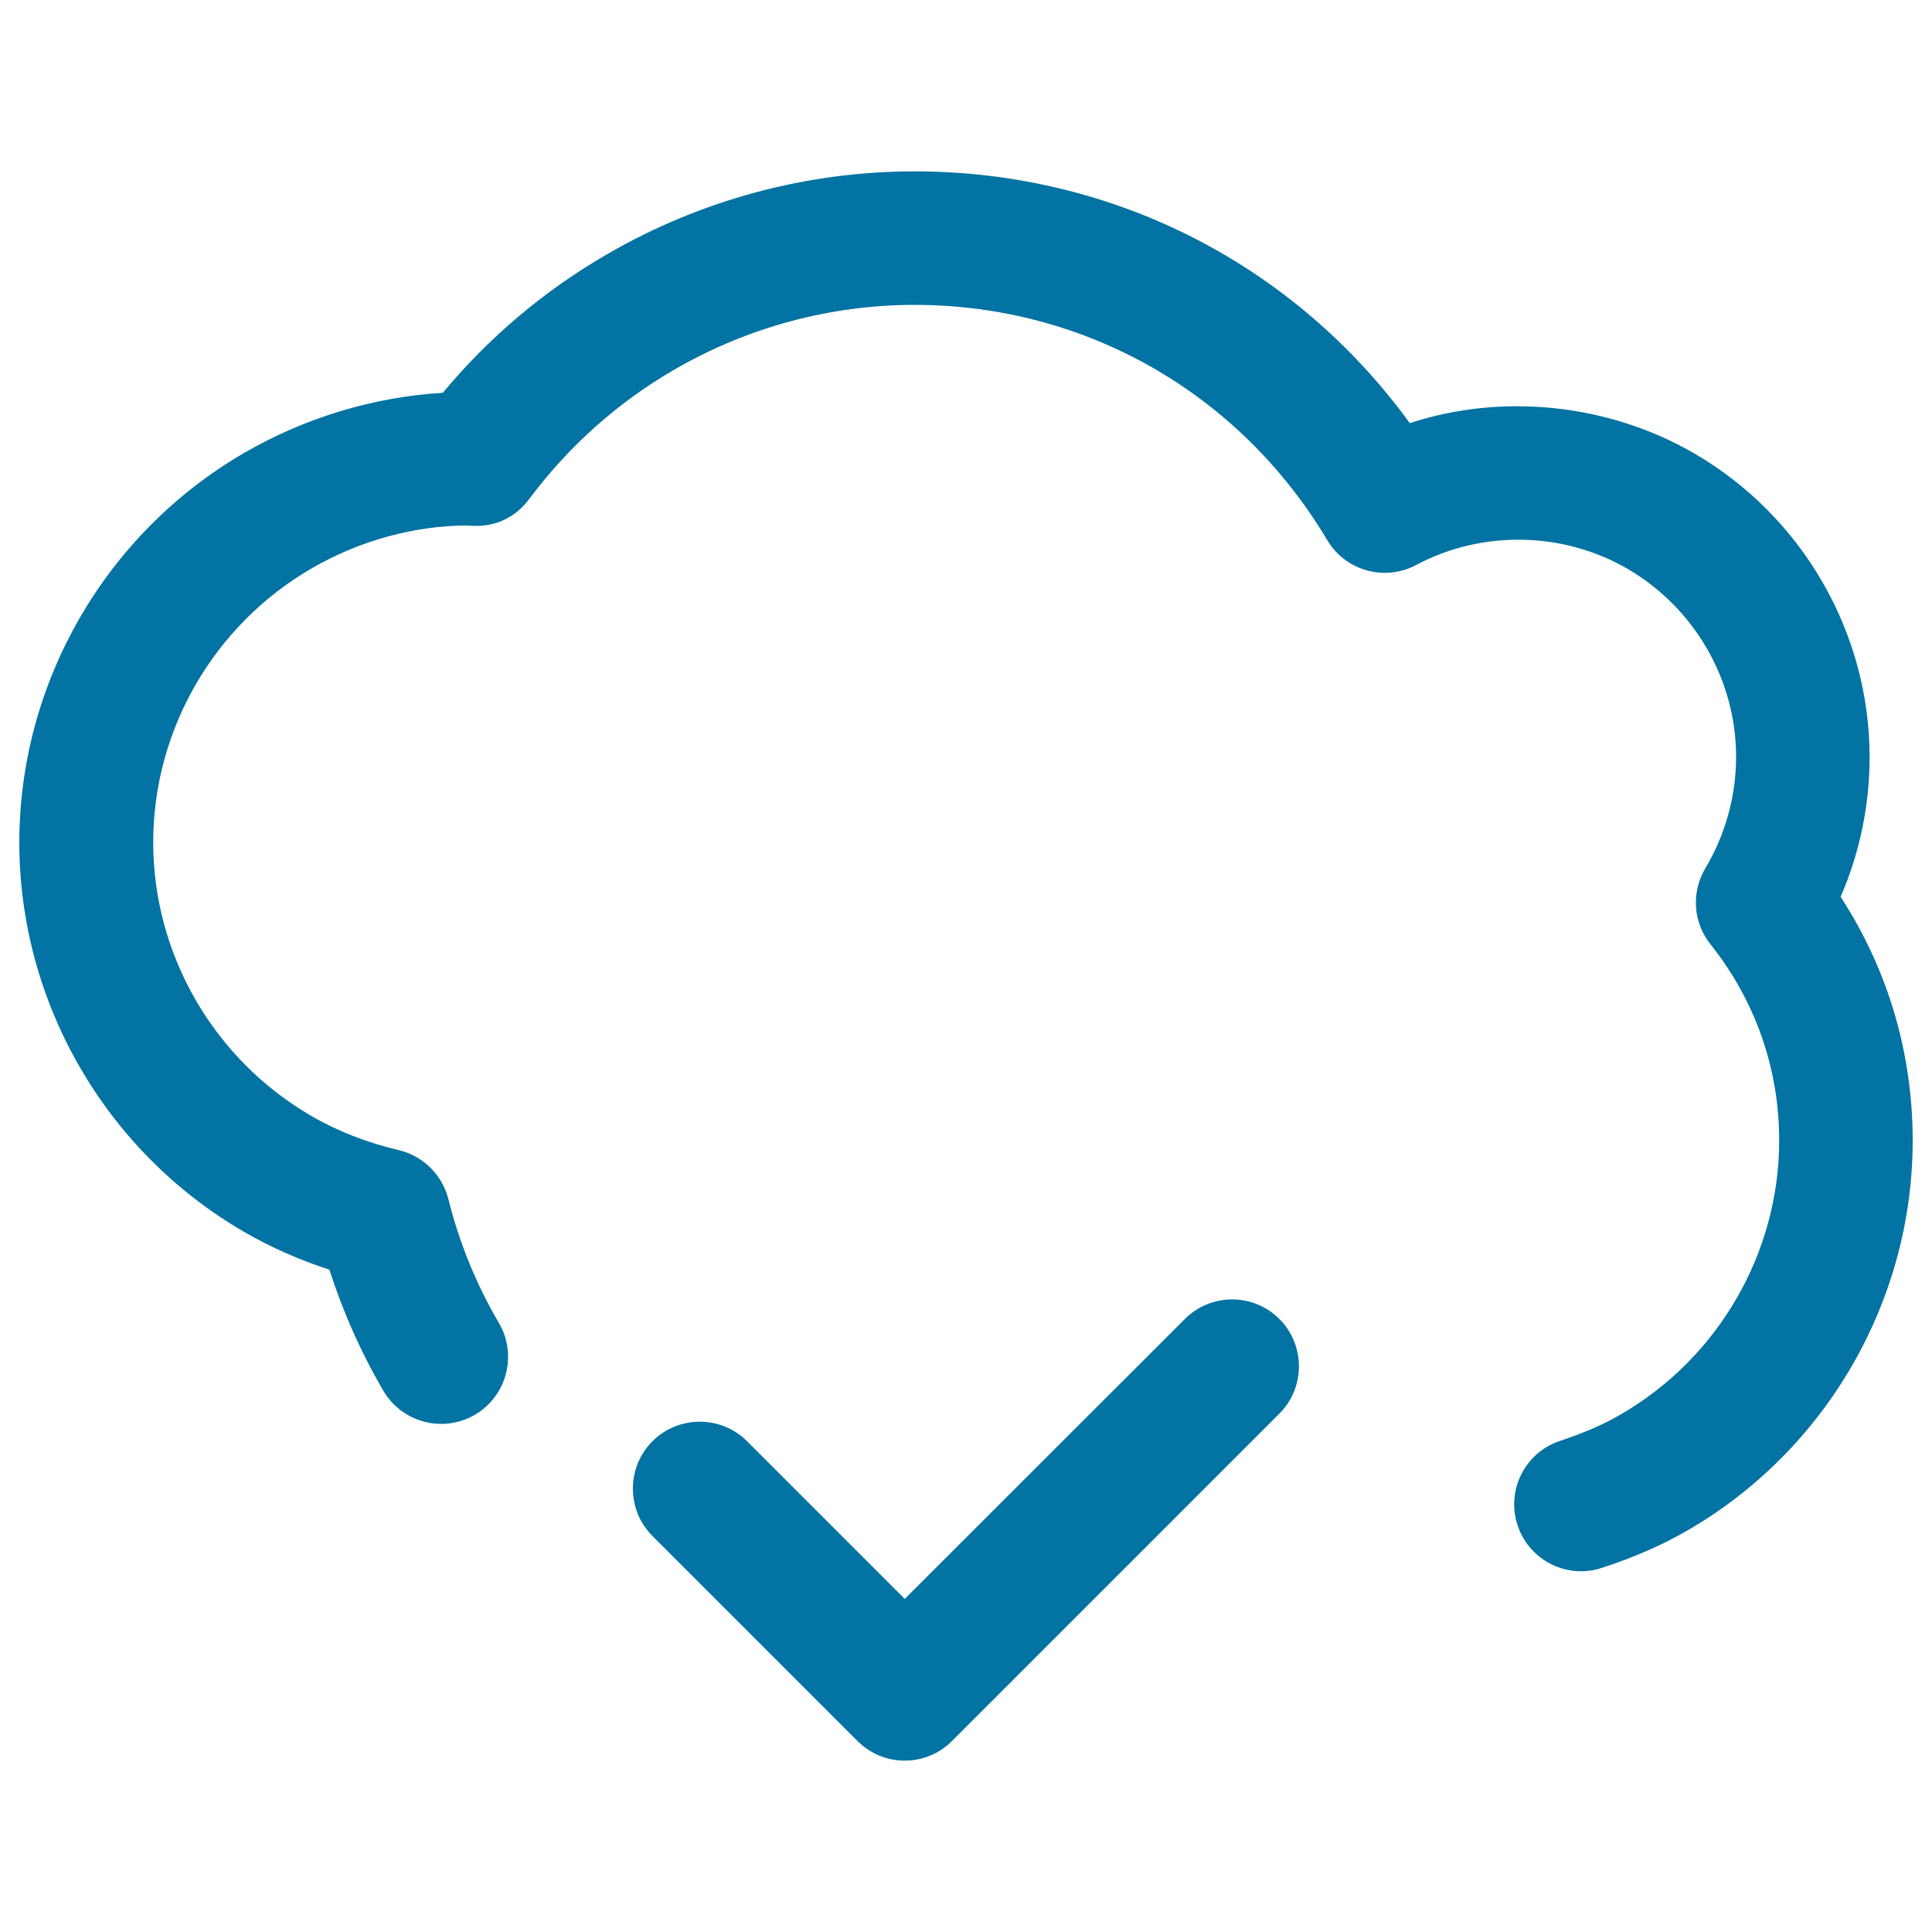
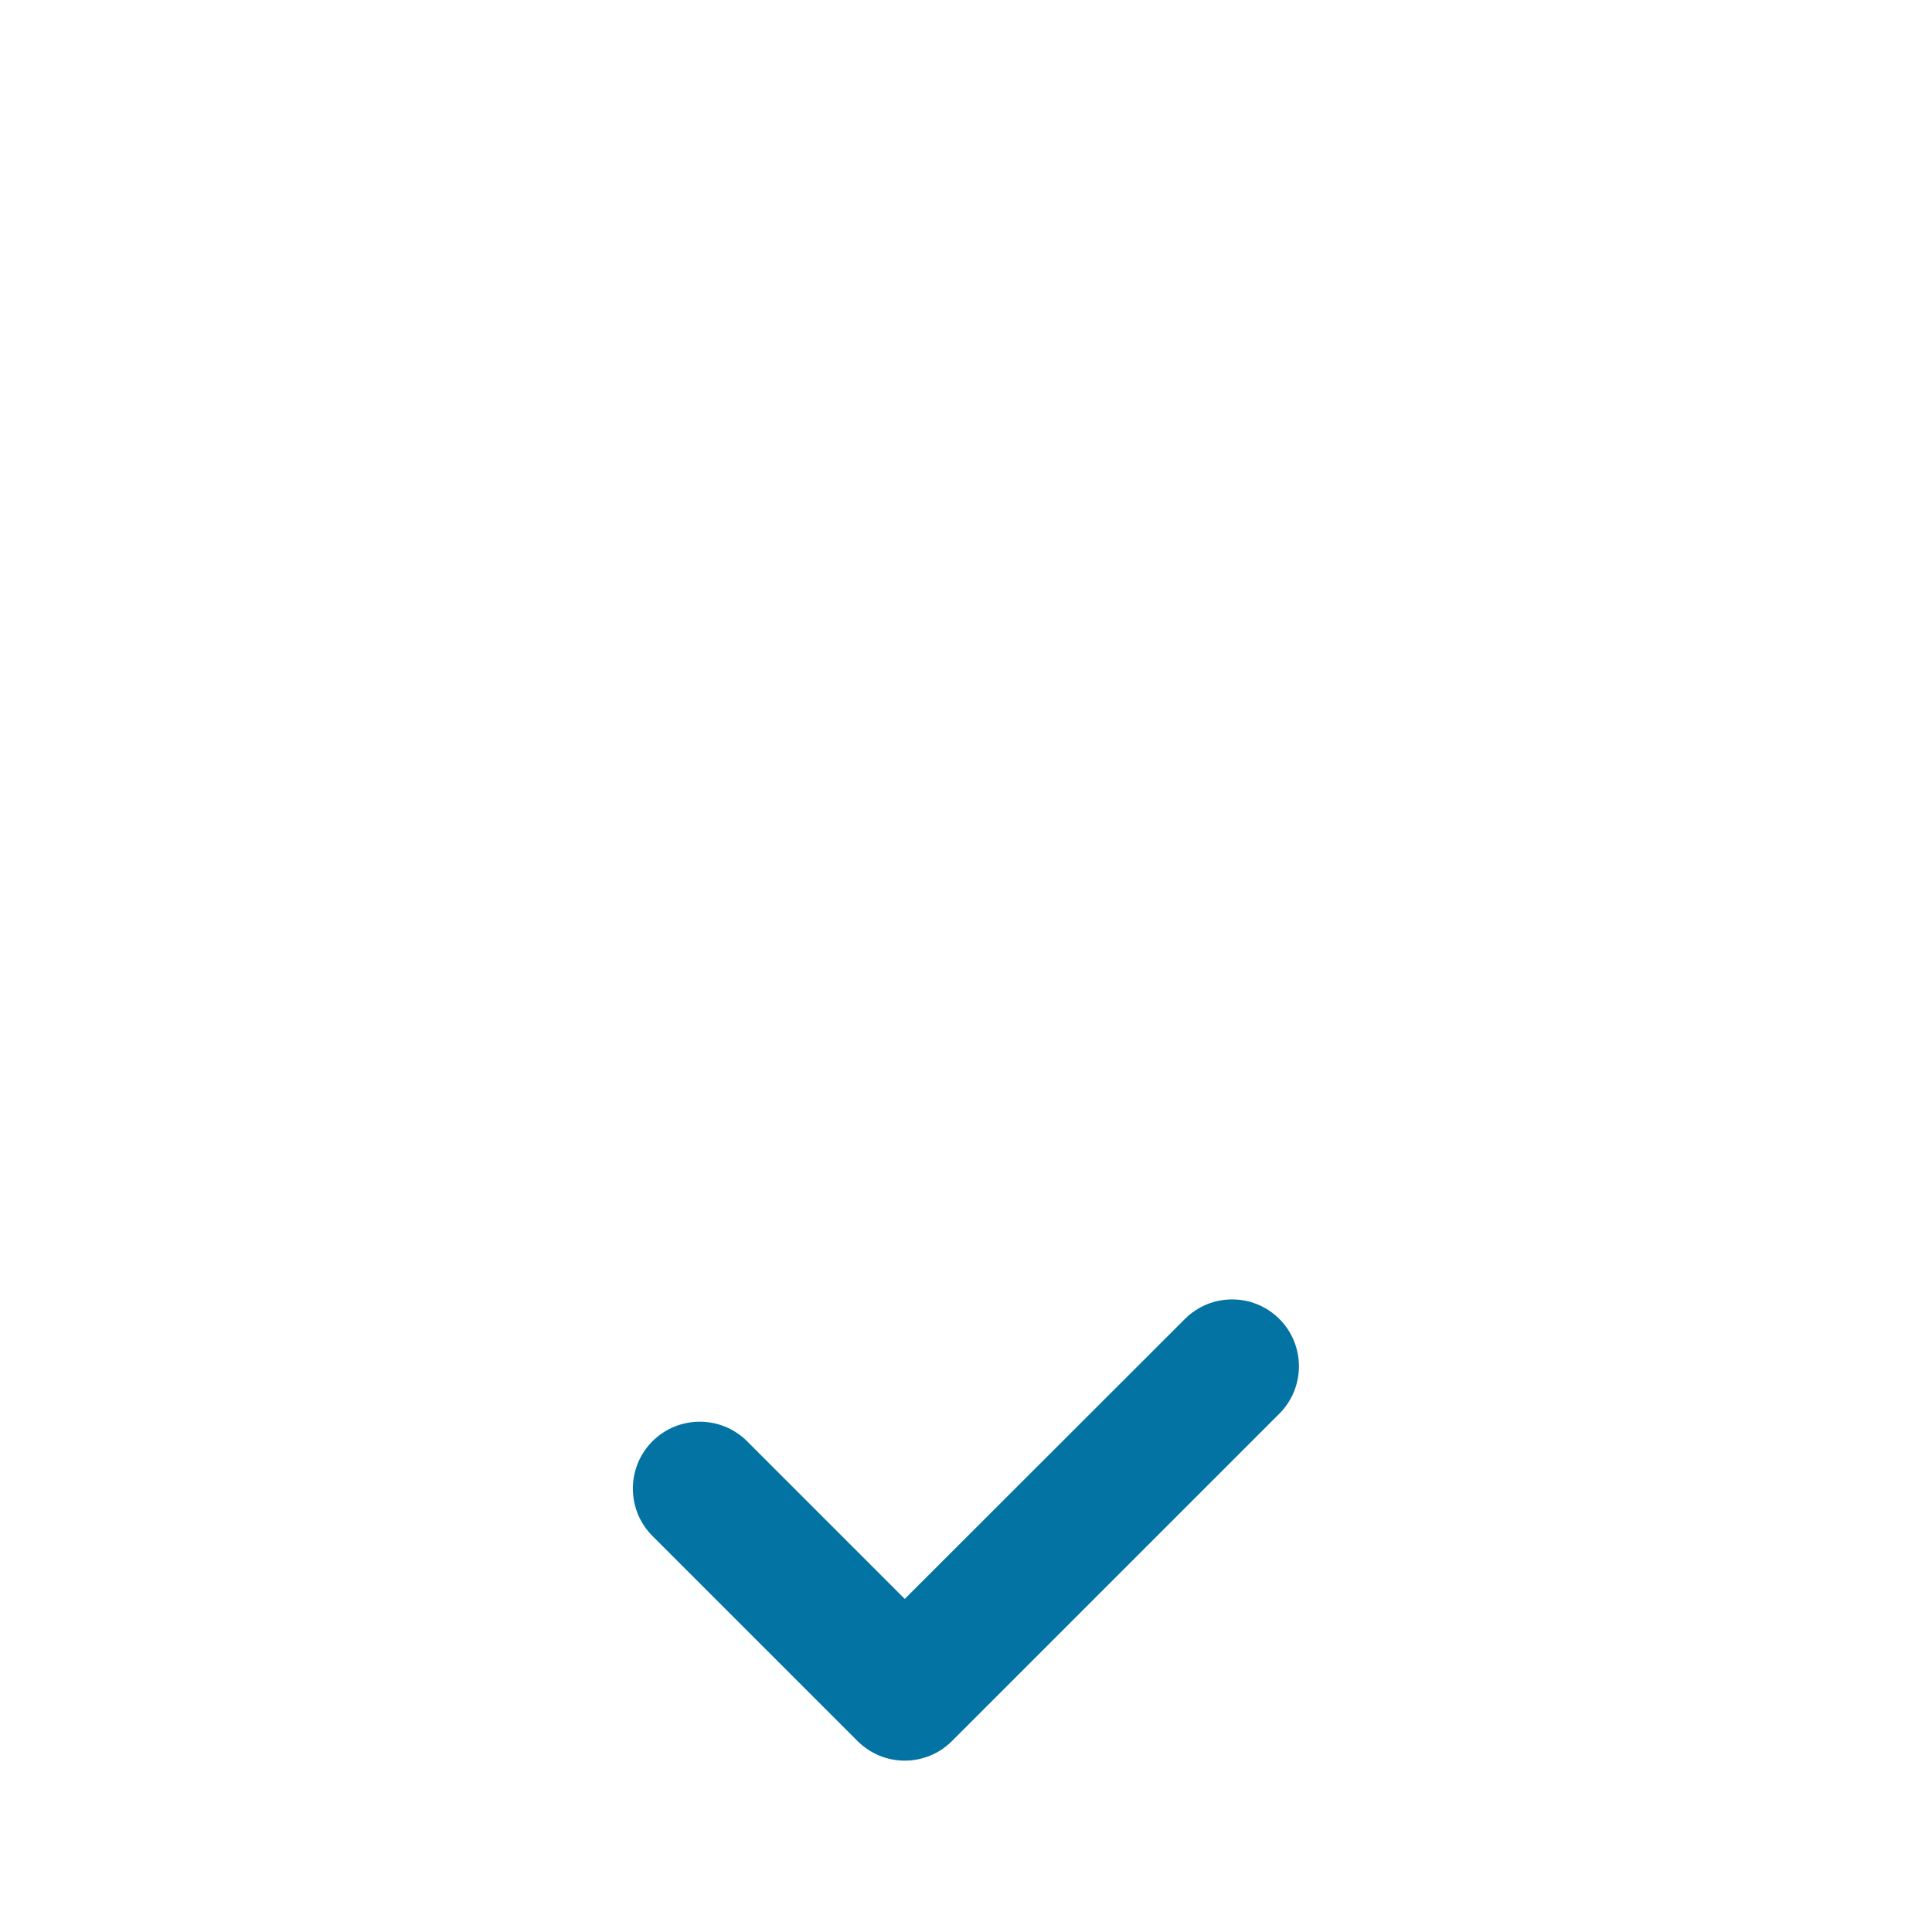
<svg xmlns="http://www.w3.org/2000/svg" viewBox="0 0 1000 1000" style="fill:#0273a2">
  <title>Check Sign On A Cloud Symbol SVG icon</title>
  <g>
    <g>
      <path d="M613.3,682.7l-145,144.9l-81.6-81.6c-13.5-13.5-35.5-13.5-49,0c-13.5,13.5-13.5,35.5,0,49l106.1,106.1c6.8,6.8,15.6,10.2,24.5,10.2l0,0l0,0c8.9,0,17.7-3.4,24.5-10.2l169.4-169.4c13.5-13.5,13.5-35.5,0-49C648.7,669.2,626.8,669.2,613.3,682.7z" />
-       <path d="M952.7,464.2c9.9-22.8,15-47.4,15-72.3c0-64.5-34.8-124.8-90.9-157.3c-44.6-25.8-99.5-31.2-147.1-15.6C669.9,136.8,576.1,88.7,473.3,88.7c-55.7,0-110.7,14.8-159.1,42.9c-32.5,18.8-61,42.9-85,71.7c-35.9,2.2-71.1,12.8-102.6,31C54.6,276,10,353.3,10,436.1c0,82.8,44.7,160.1,116.5,201.6c13.6,7.9,28.4,14.4,44,19.5c7,21.8,16.3,42.8,27.9,62.6c9.6,16.5,30.9,22.1,47.4,12.5c16.5-9.7,22.1-30.9,12.5-47.4c-11.8-20.1-20.6-41.7-26.2-64.2c-3.2-12.6-13.1-22.4-25.7-25.4c-16.5-3.9-31.7-9.8-45.1-17.6c-50.6-29.3-82-83.5-82-141.7c0-58.2,31.4-112.5,82-141.8c25-14.5,53.3-22.1,80.3-22.2c0.8,0.1,3.1,0.2,4,0.2c11.8,0.3,21.7-5,28.3-13.9c20.5-27.4,45.7-49.9,75-66.9c37.9-22,80.9-33.6,124.4-33.6c88.3,0,168.2,45.5,213.7,121.8c9.5,15.9,29.7,21.5,46.1,12.8c33.7-18,75.7-17.4,109.1,1.9c34.8,20.2,56.4,57.5,56.4,97.4c0,20.3-5.5,40.2-15.9,57.7c-7.4,12.4-6.4,28,2.6,39.3c23.3,29.3,35.6,64.4,35.6,101.6c0,58.1-31.4,112.5-82,141.8c-8.9,5.2-19.1,9.6-31.4,13.7c-18.2,6-28,25.6-22,43.7c4.8,14.6,18.4,23.8,32.9,23.8c3.6,0,7.2-0.6,10.8-1.8c16.9-5.5,31.4-11.9,44.5-19.5C945.3,750.5,990,673.2,990,590.4C990,545,977.2,501.9,952.7,464.2z" />
    </g>
  </g>
</svg>